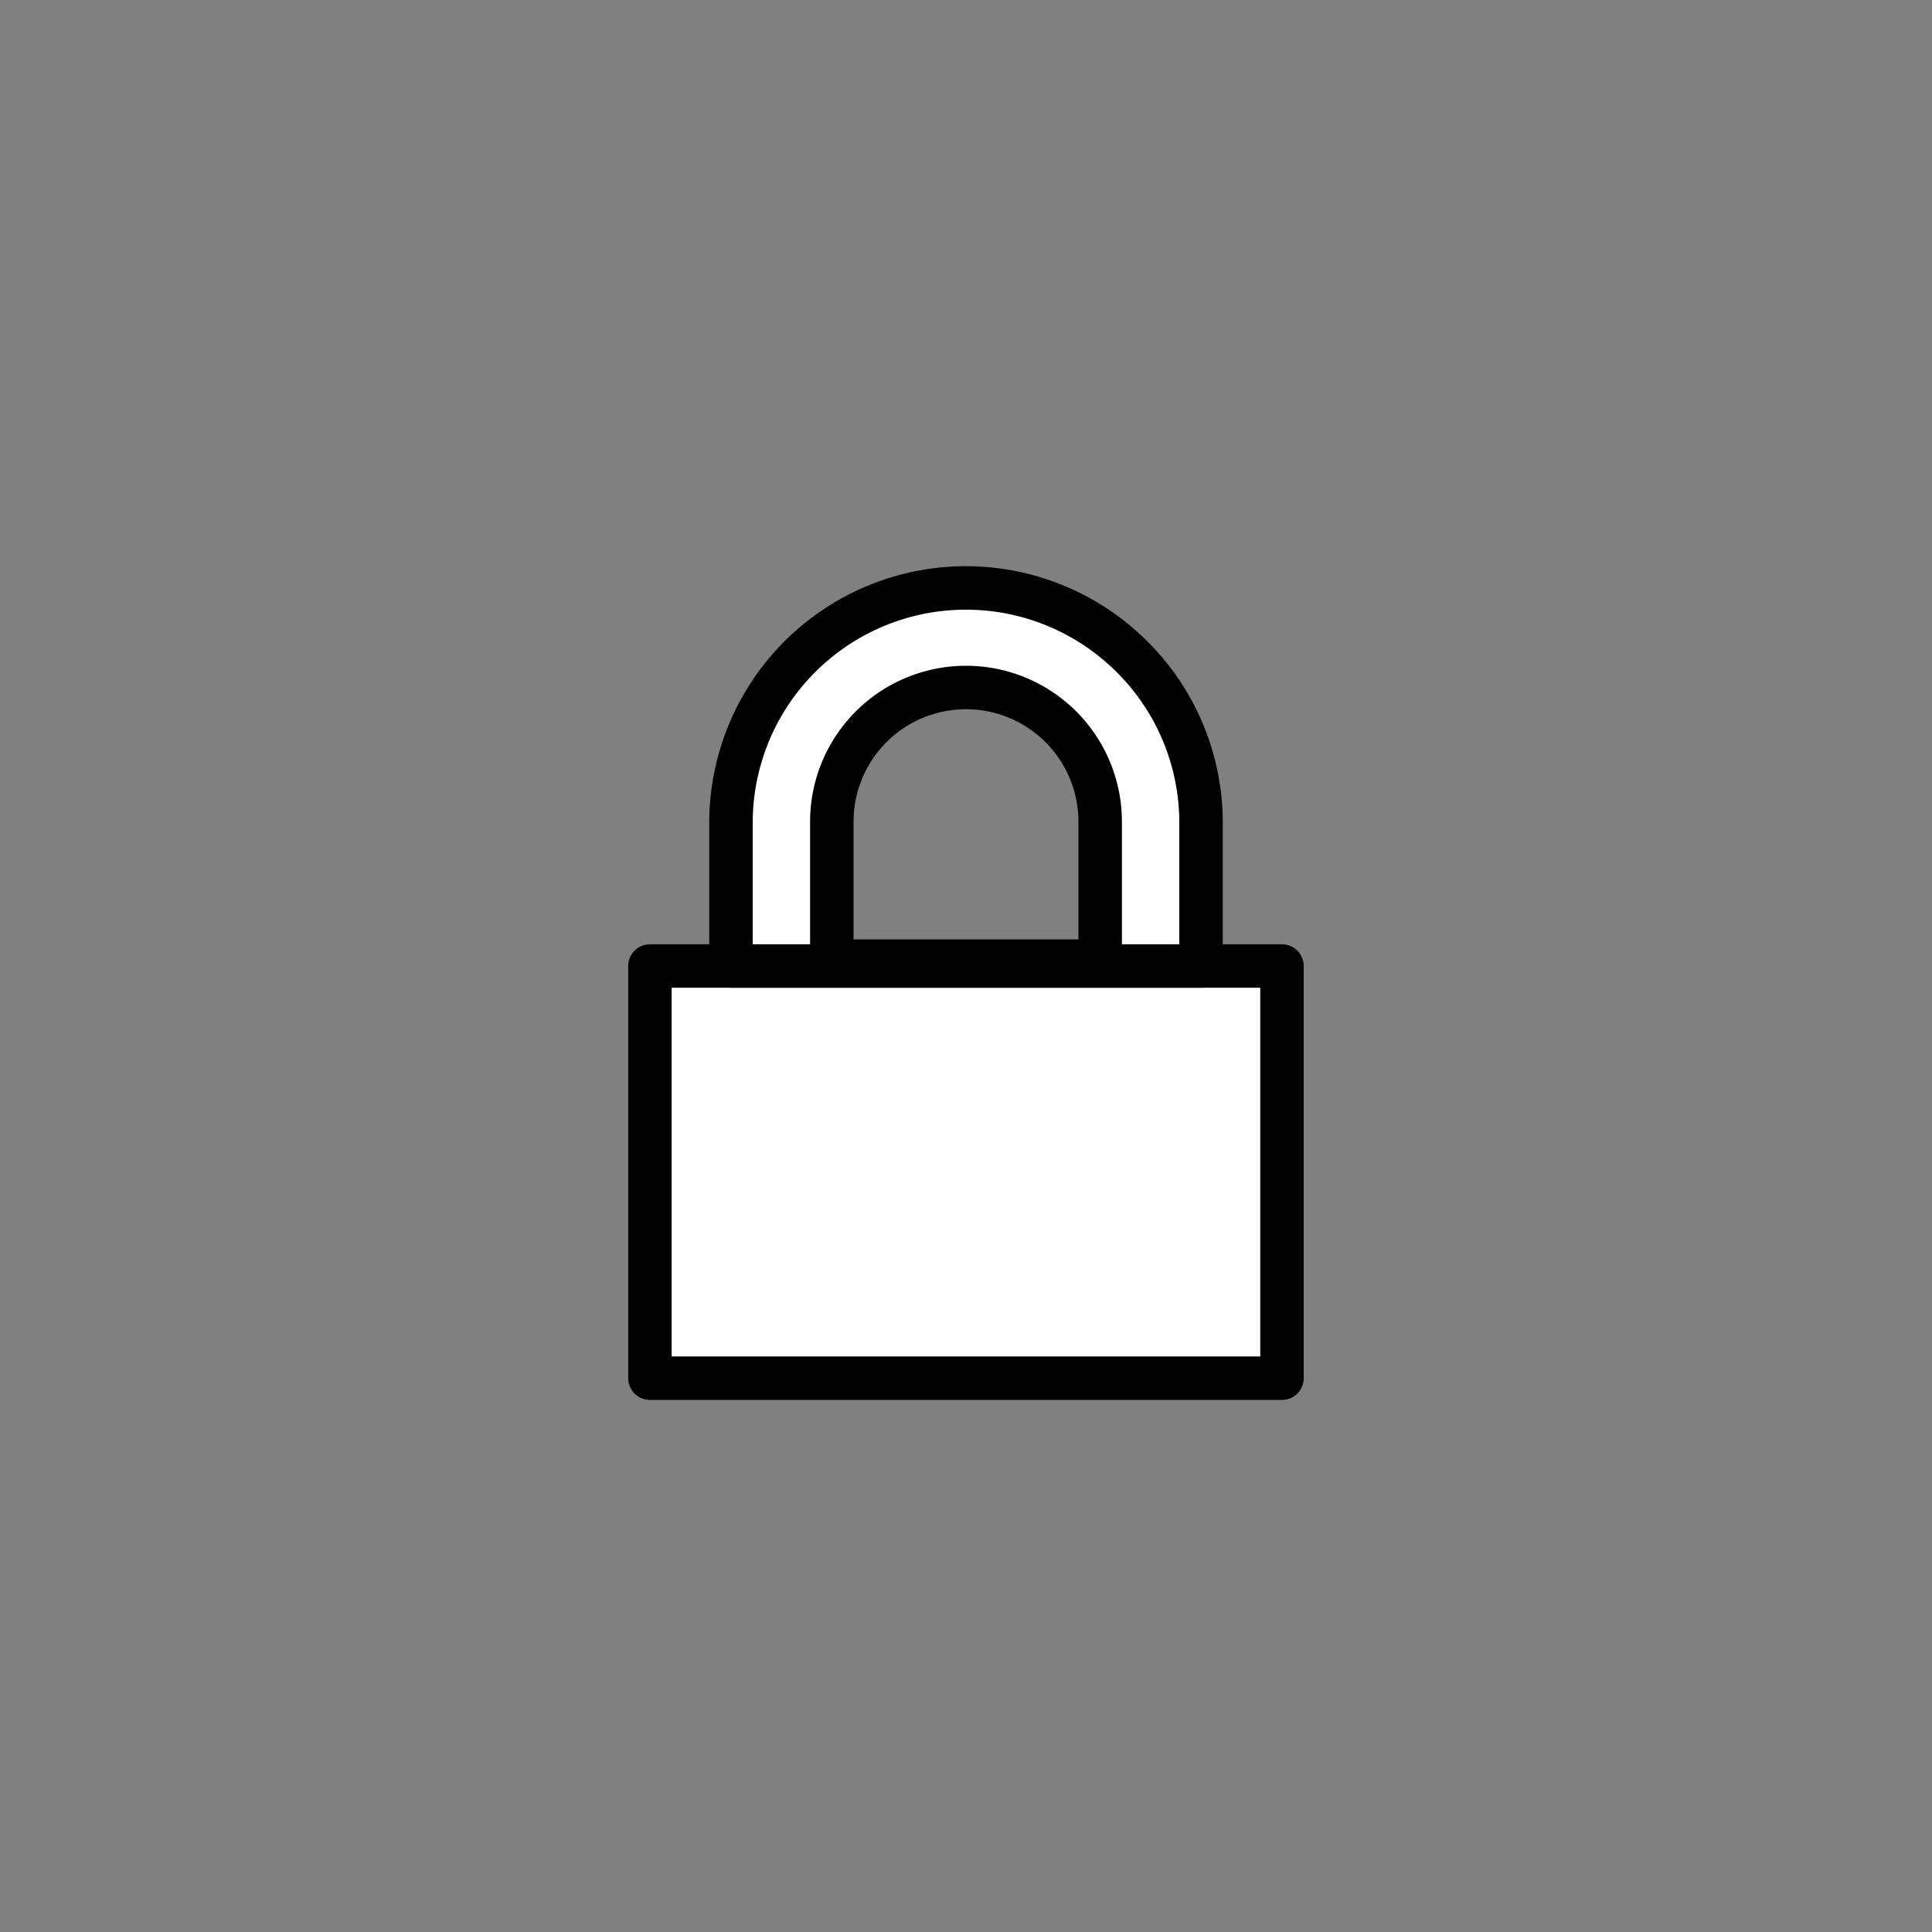
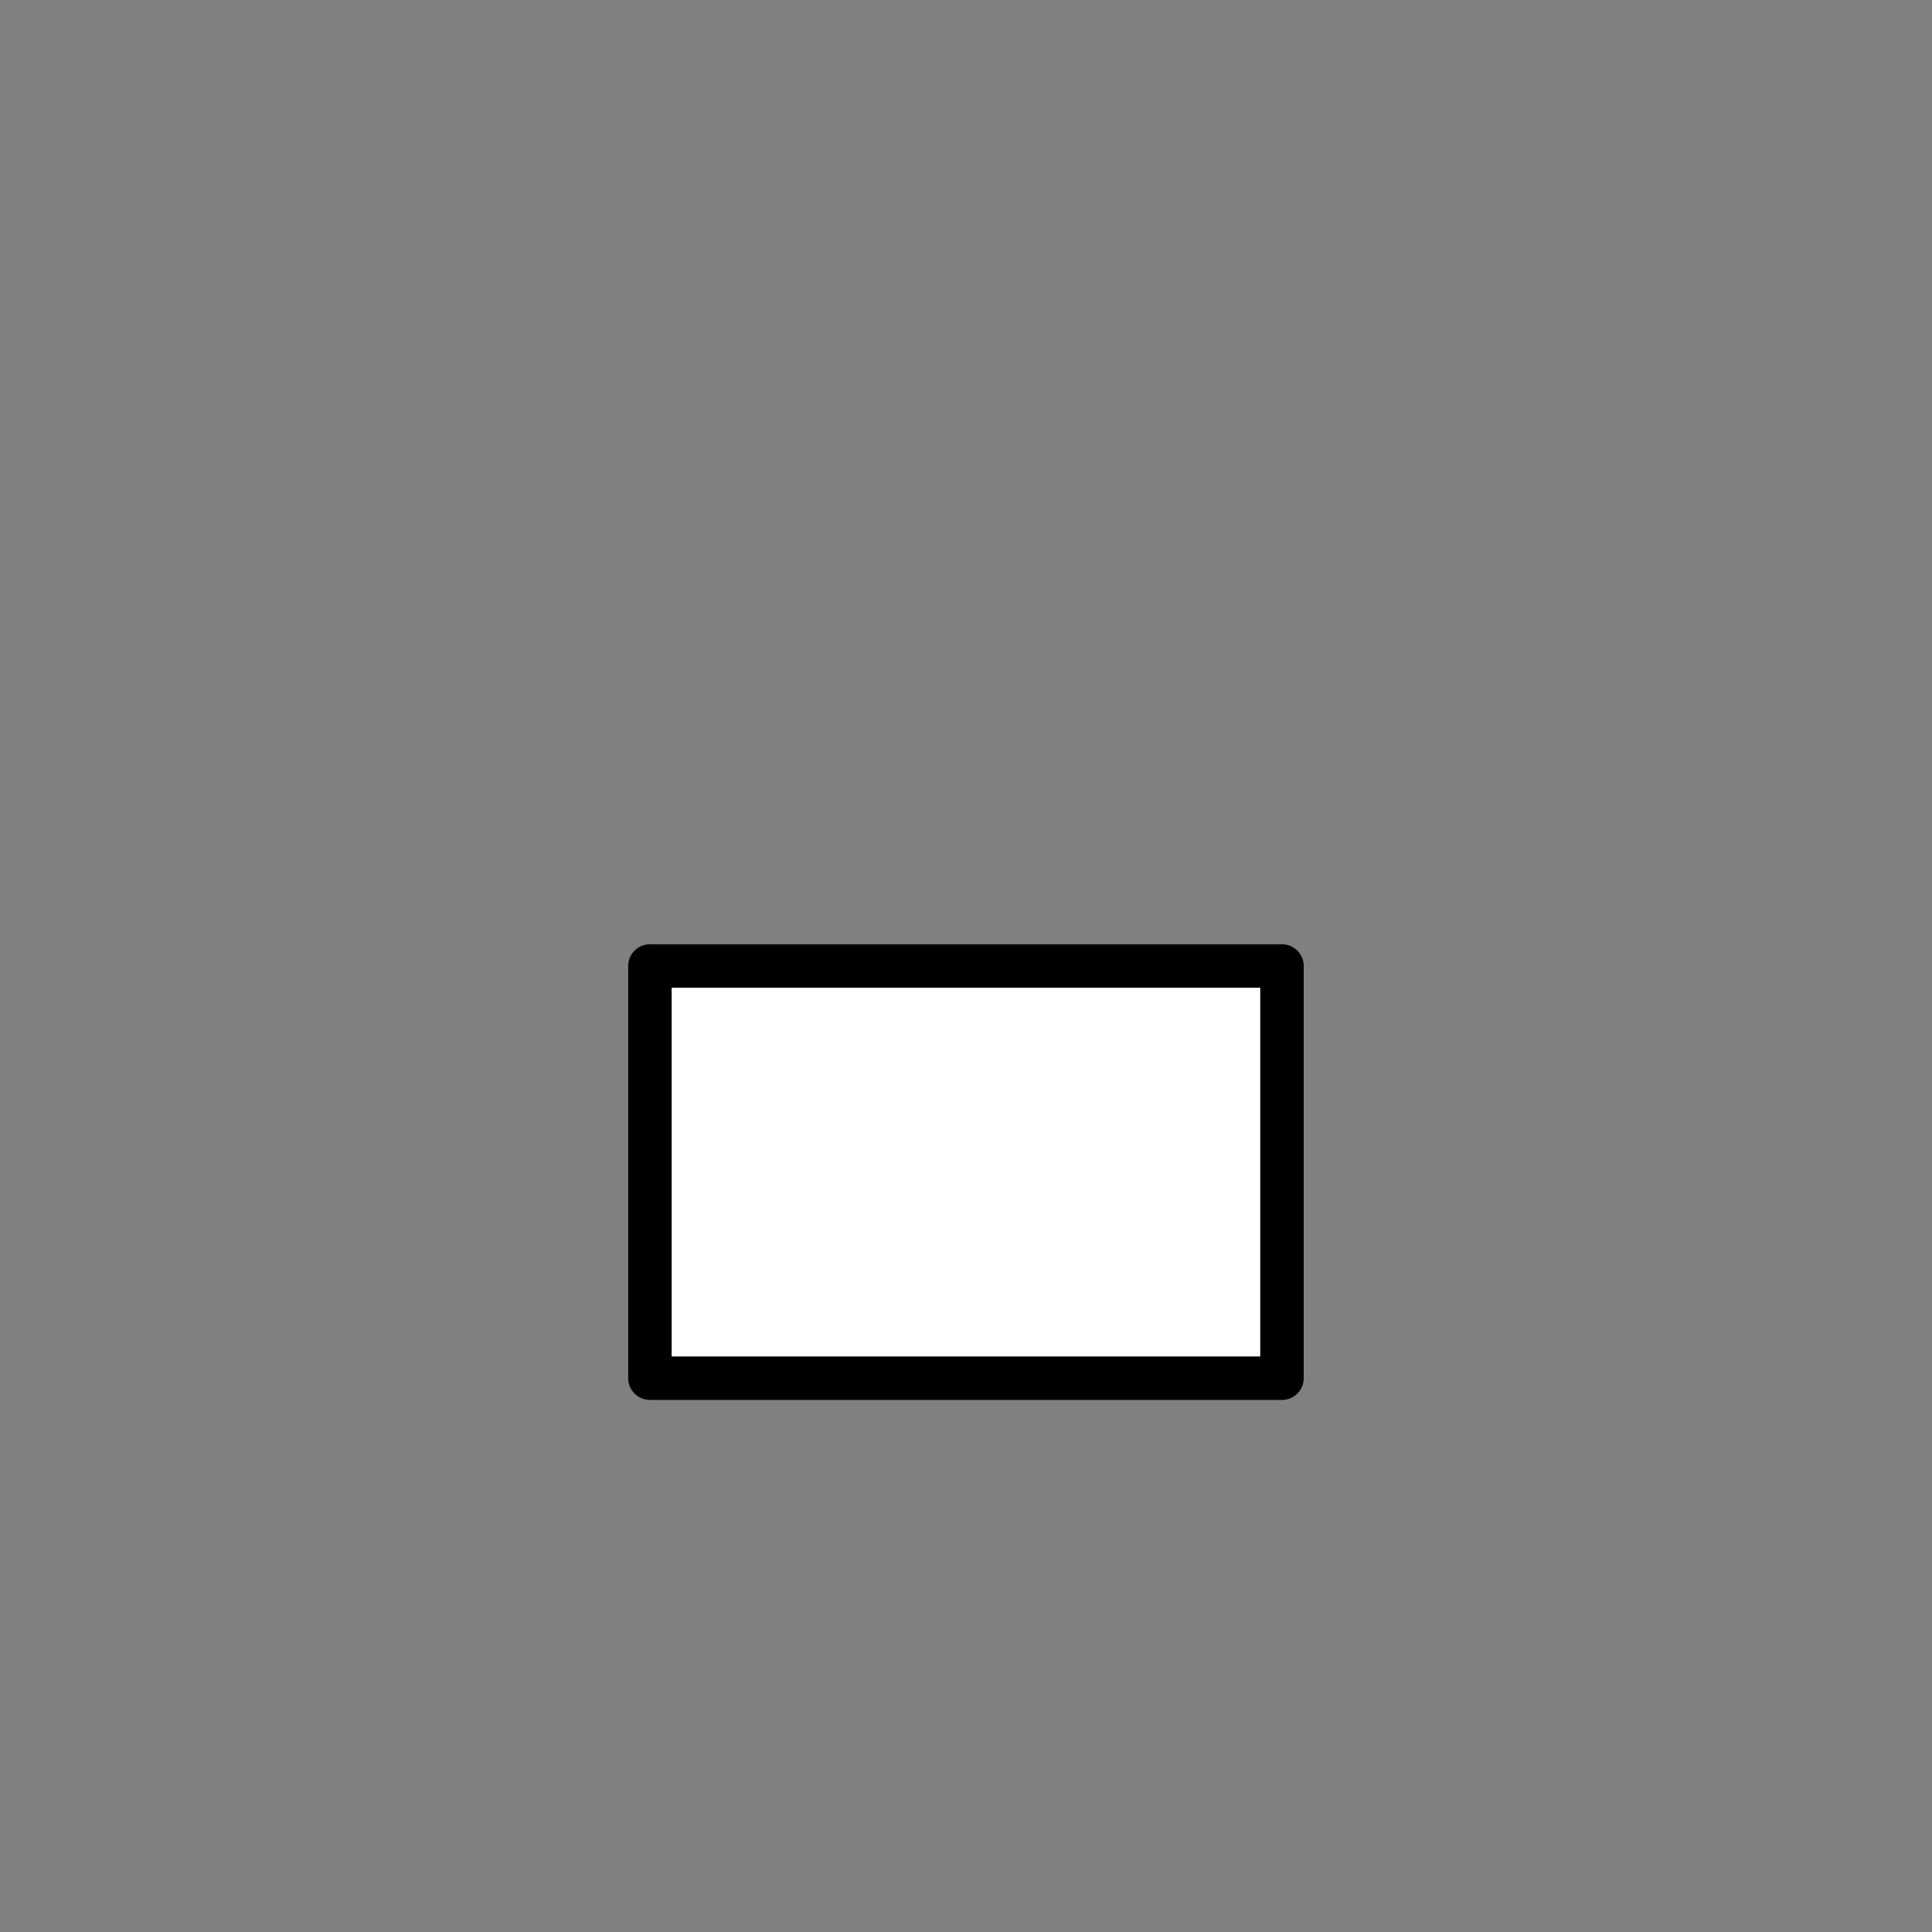
<svg xmlns="http://www.w3.org/2000/svg" id="Layer_1" data-name="Layer 1" viewBox="0 0 200 200">
  <rect x="0" y="0" width="200" height="200" fill="#808080" stroke="none" />
  <defs>
    <style>.cls-1{fill:#fff;stroke:#000;stroke-linecap:round;stroke-linejoin:round;stroke-width:4.5px;}</style>
  </defs>
  <rect class="cls-1" x="67.28" y="100" width="65.43" height="42.67" />
-   <path class="cls-1" d="M117.2,68a24.32,24.32,0,0,0-41.53,17.2V100h48.66V85.22A24.21,24.21,0,0,0,117.2,68ZM113.89,99.5H86.11V85.06a13.89,13.89,0,0,1,27.78,0Z" />
</svg>